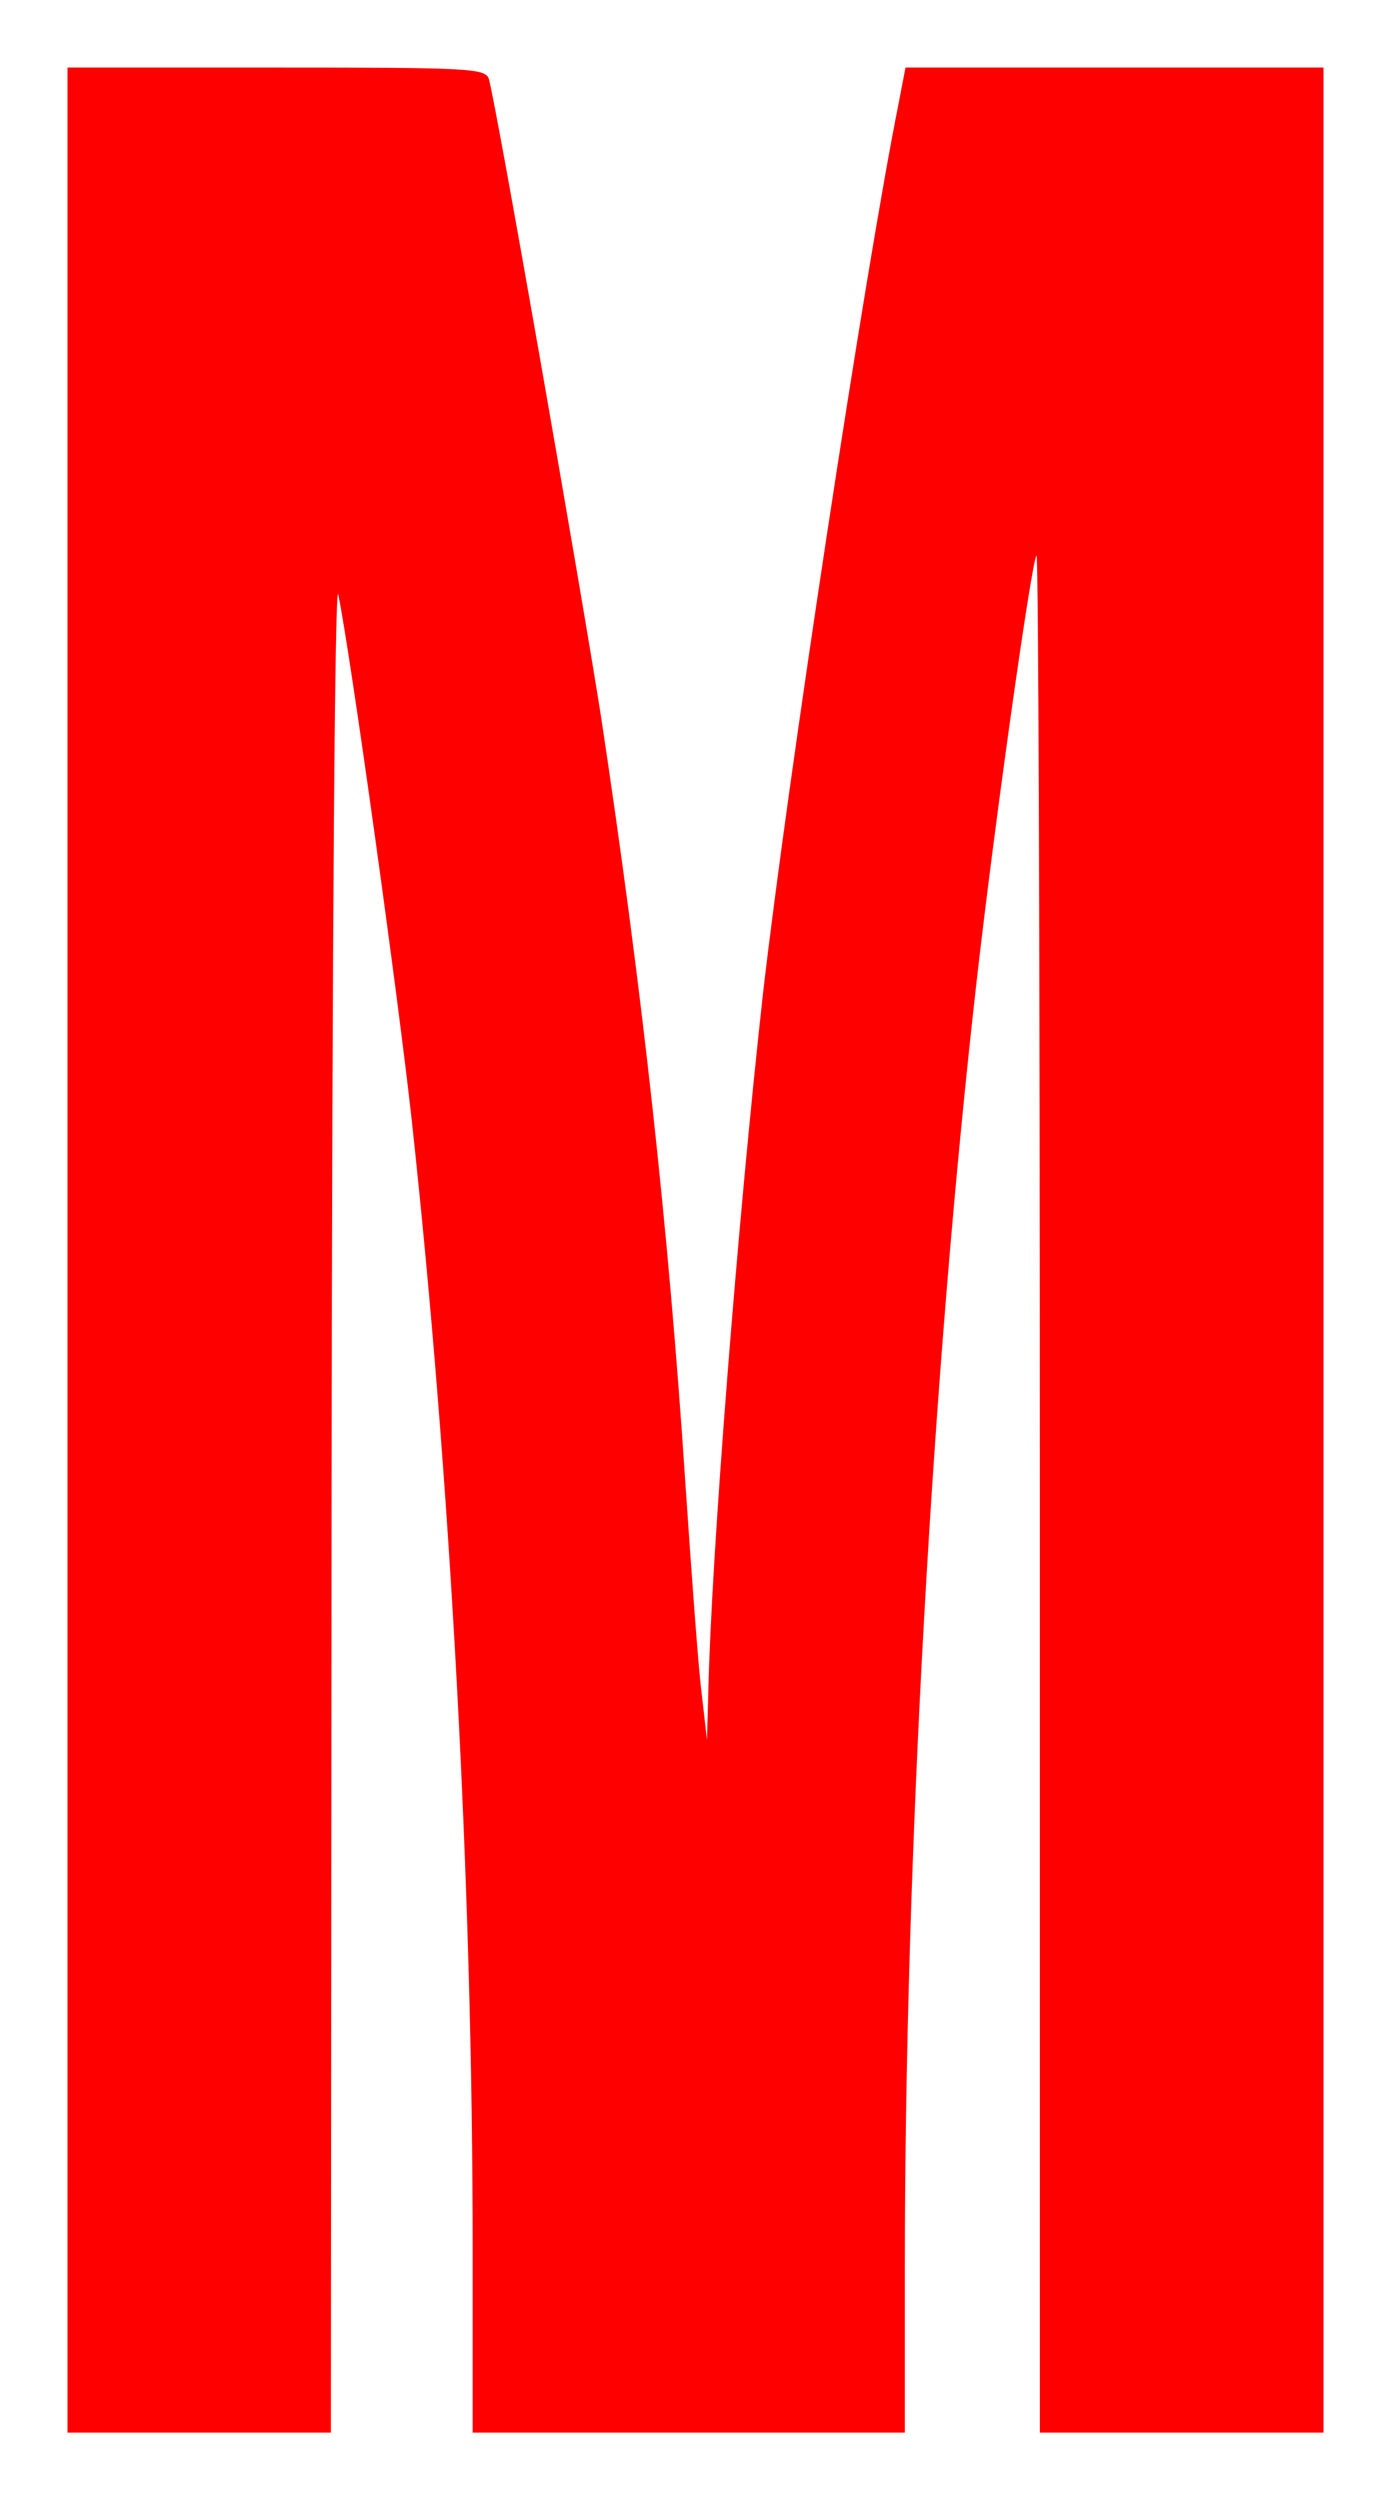
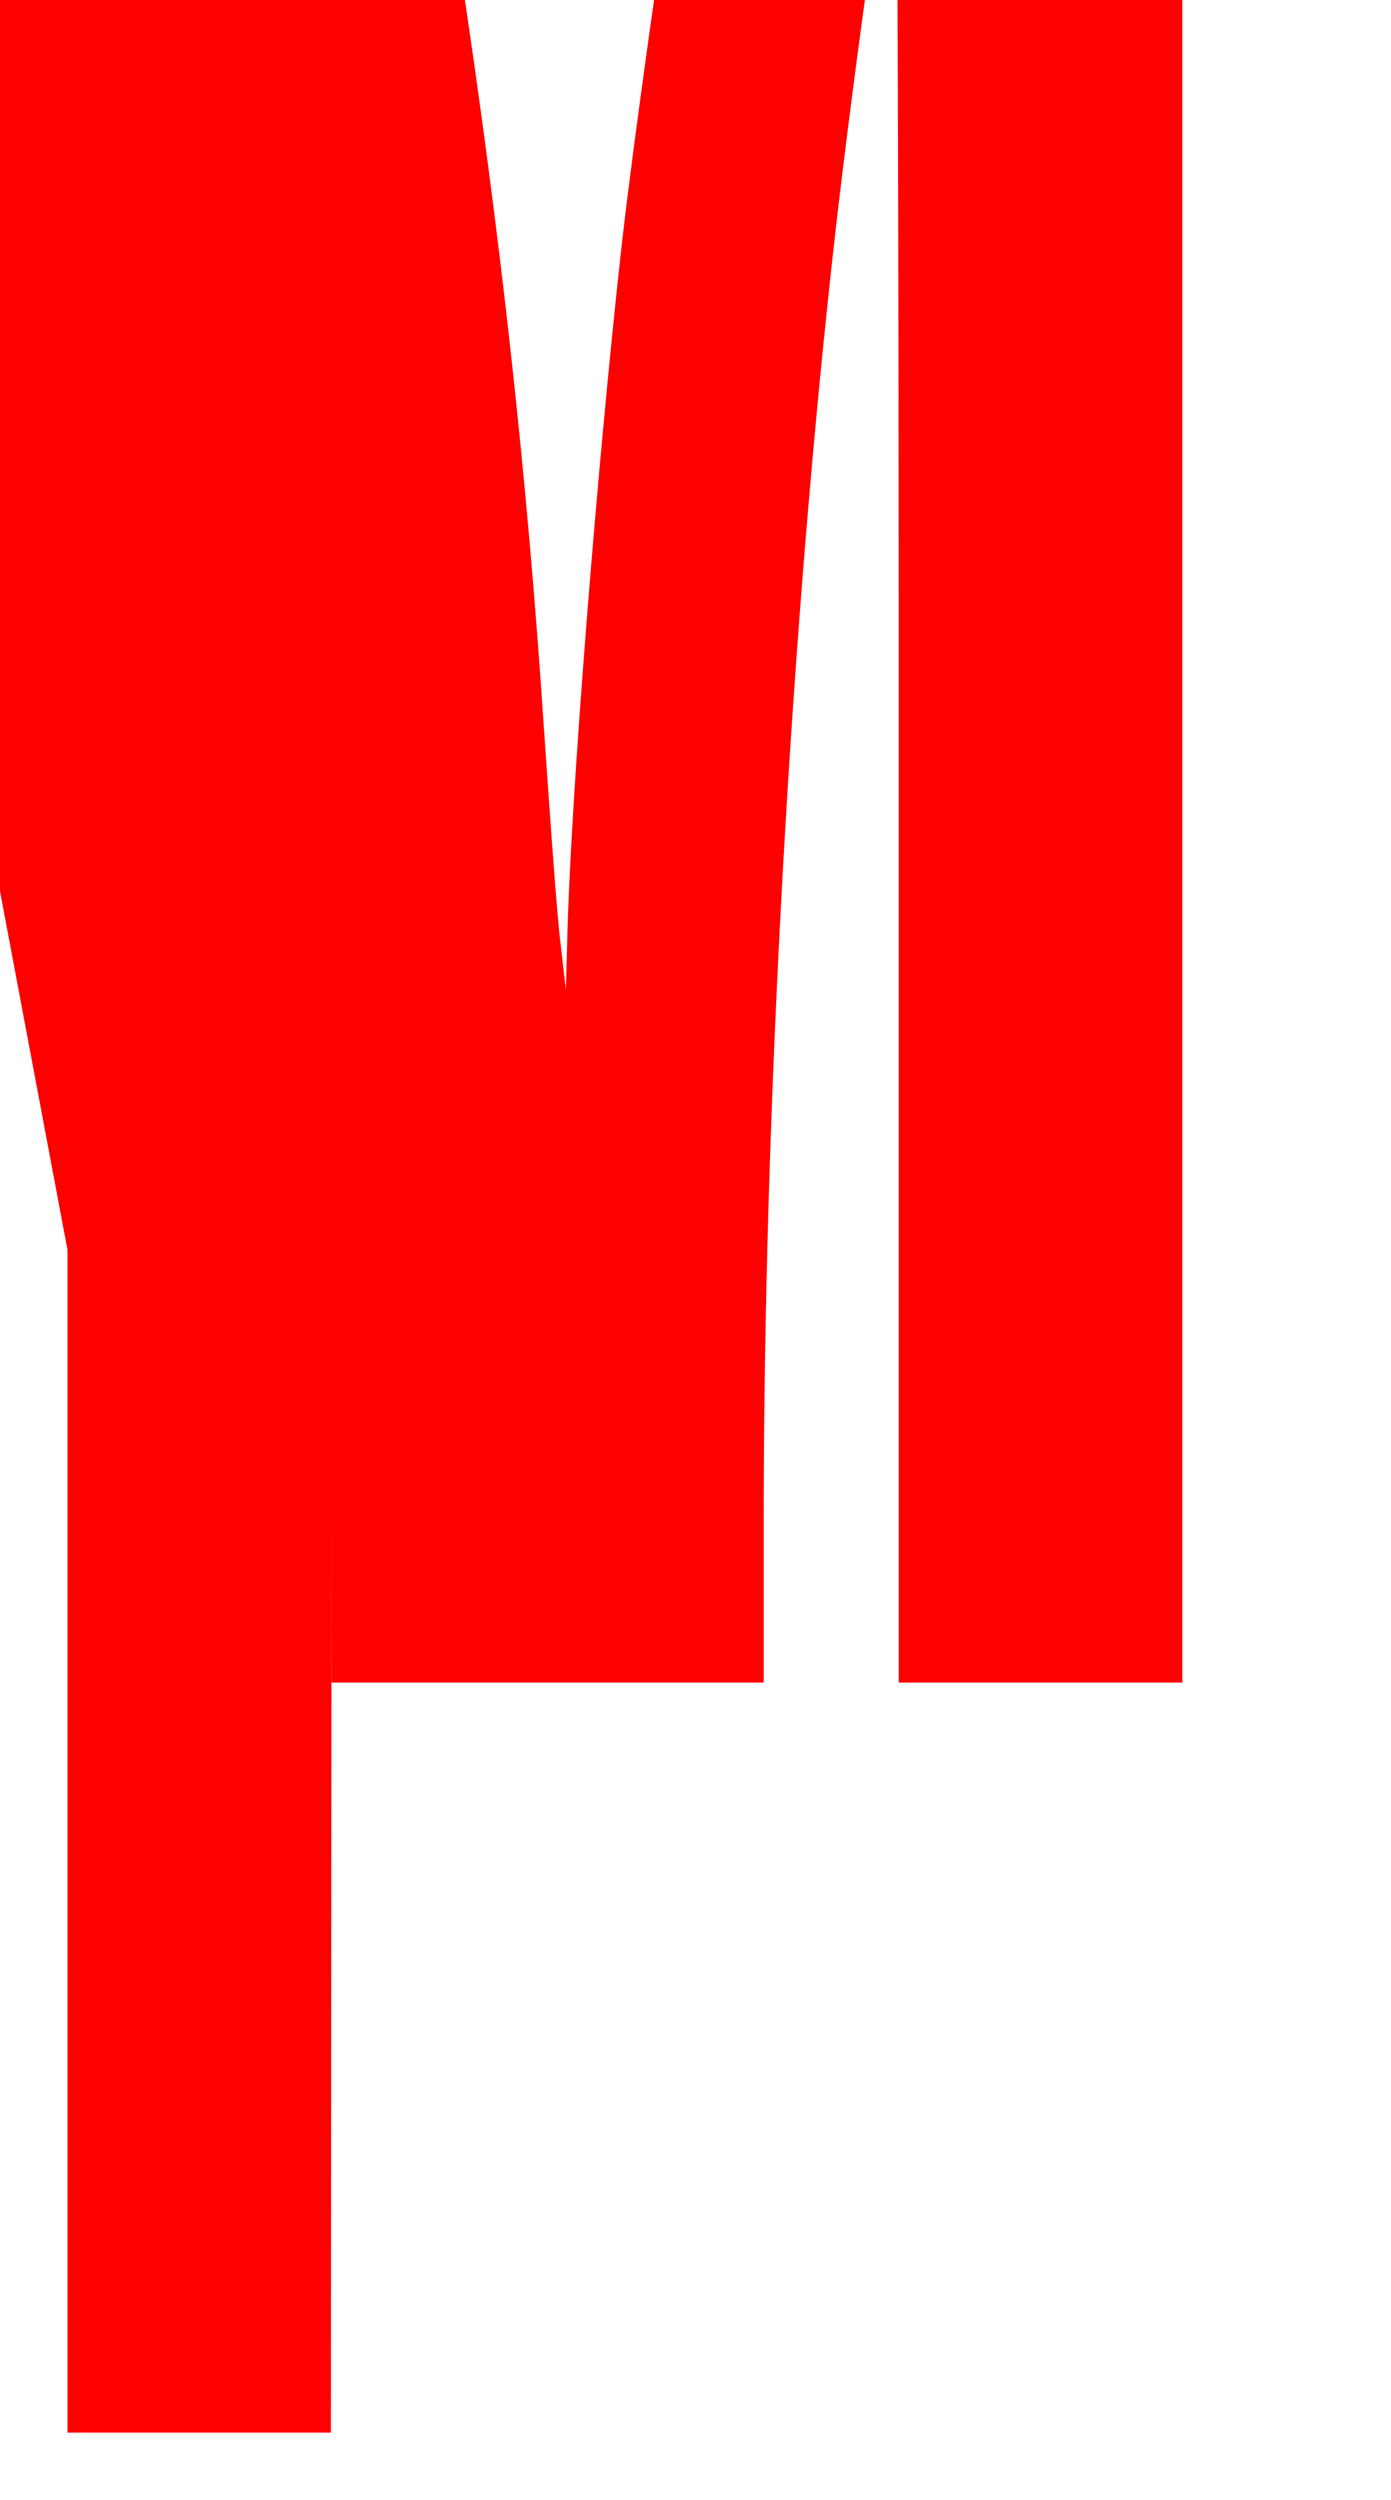
<svg xmlns="http://www.w3.org/2000/svg" version="1.0" width="206pt" height="370pt" viewBox="0 0 206 370" preserveAspectRatio="xMidYMid meet">
  <g transform="translate(0,370) scale(0.1,-0.1)" fill="red" stroke="none">
-     <path d="M100 1850 l0 -1750 195 0 195 0 1 1383 c1 856 5 1365 10 1337 18 -87 89 -597 109 -780 57 -524 90 -1130 90 -1667 l0 -273 320 0 320 0 0 243 c0 606 41 1329 106 1902 28 246 82 626 89 633 3 3 5 -621 5 -1386 l0 -1392 210 0 210 0 0 1750 0 1750 -309 0 -310 0 -10 -52 c-50 -249 -165 -1005 -201 -1318 -38 -341 -77 -841 -81 -1034 l-2 -71 -8 70 c-5 39 -15 178 -24 310 -25 379 -64 732 -125 1135 -29 185 -155 905 -166 943 -5 16 -29 17 -315 17 l-309 0 0 -1750z" />
+     <path d="M100 1850 l0 -1750 195 0 195 0 1 1383 l0 -273 320 0 320 0 0 243 c0 606 41 1329 106 1902 28 246 82 626 89 633 3 3 5 -621 5 -1386 l0 -1392 210 0 210 0 0 1750 0 1750 -309 0 -310 0 -10 -52 c-50 -249 -165 -1005 -201 -1318 -38 -341 -77 -841 -81 -1034 l-2 -71 -8 70 c-5 39 -15 178 -24 310 -25 379 -64 732 -125 1135 -29 185 -155 905 -166 943 -5 16 -29 17 -315 17 l-309 0 0 -1750z" />
  </g>
</svg>